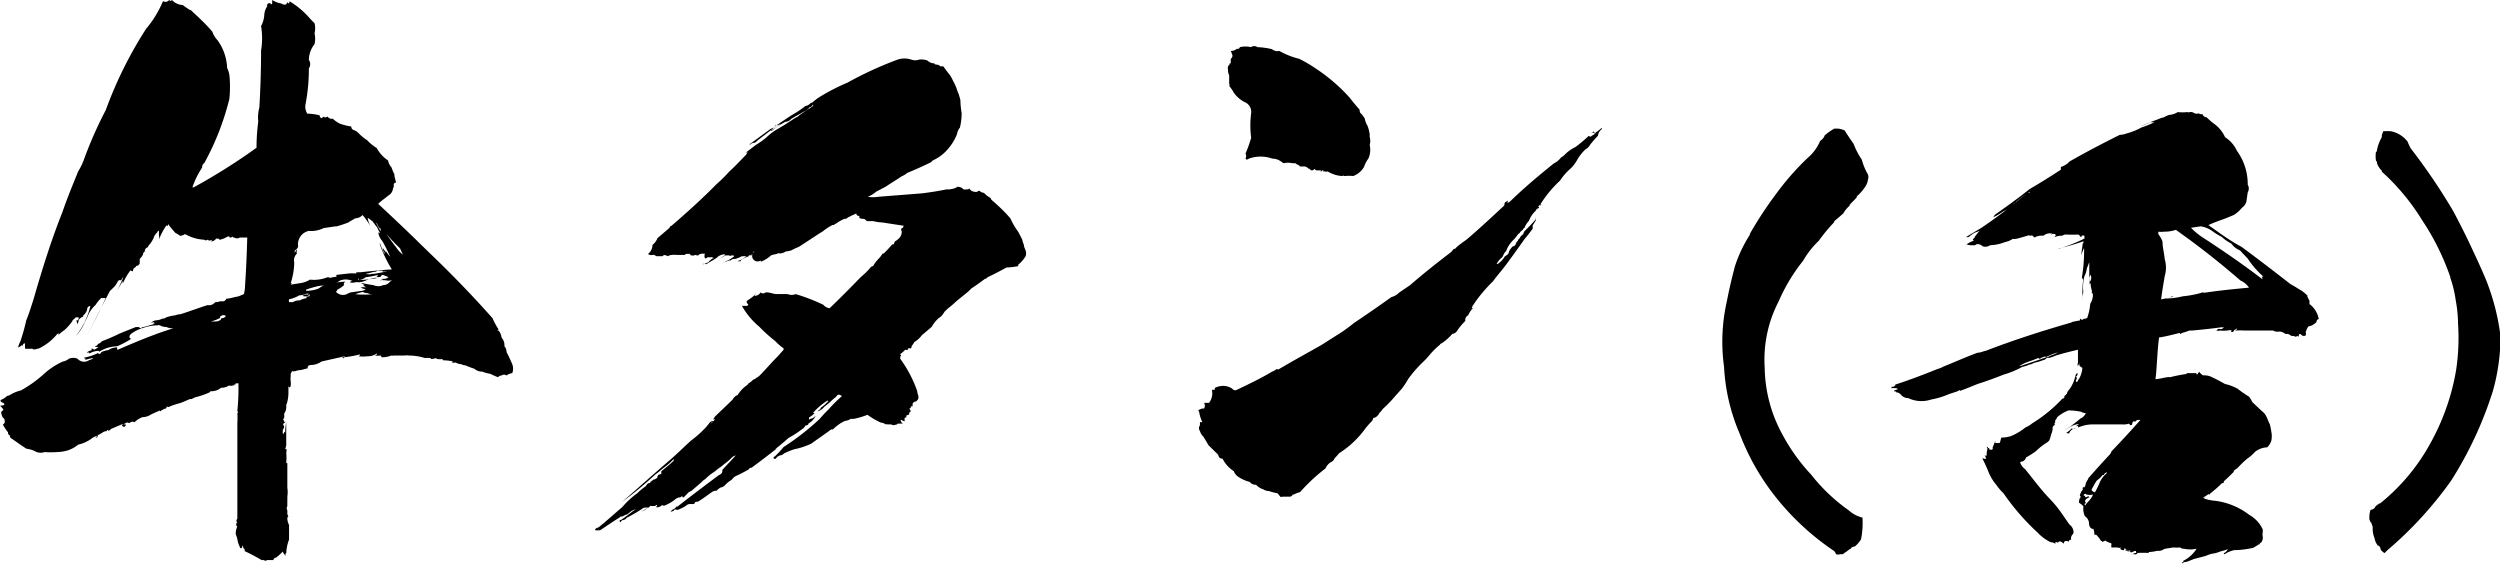
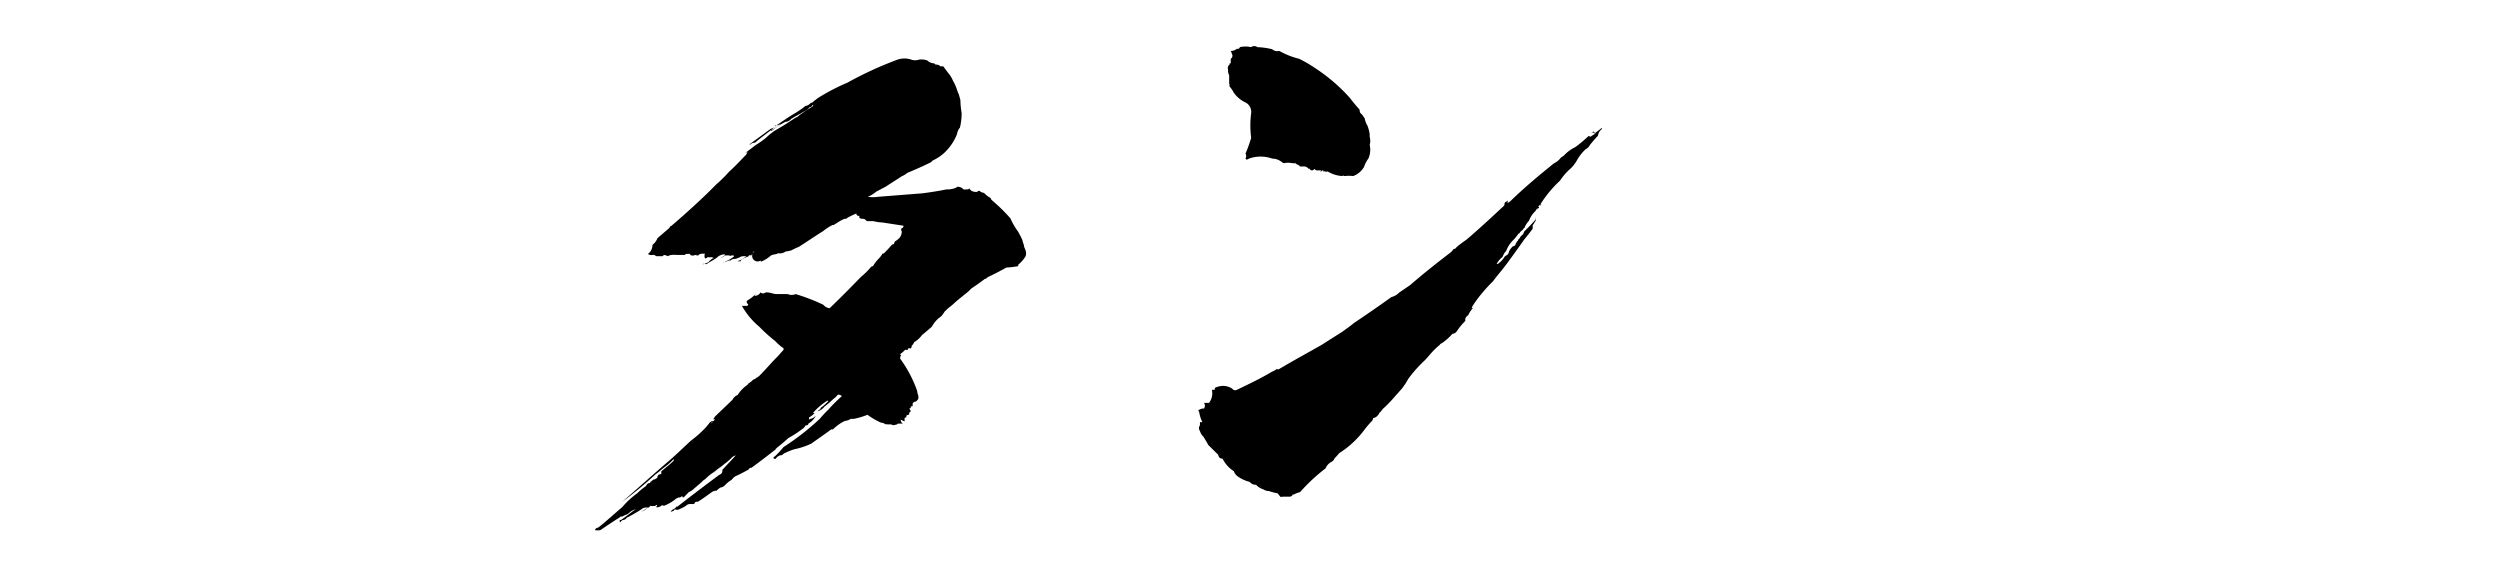
<svg xmlns="http://www.w3.org/2000/svg" viewBox="0 0 159.05 35.85">
  <g id="レイヤー_2" data-name="レイヤー 2">
    <g id="レイヤー_1-2" data-name="レイヤー 1">
-       <path d="M11.63.32A2.94,2.94,0,0,0,12,.58a.34.34,0,0,0,.15.07c.21.21.43.39.64.61a8.47,8.47,0,0,1,.72.76,1.48,1.48,0,0,0,.33.54,3.22,3.22,0,0,1,.61,1.76,1.8,1.8,0,0,1,.14.43,7.21,7.21,0,0,1,0,1.55A16.85,16.85,0,0,1,13,10.37a.32.32,0,0,0-.14.29,5.47,5.47,0,0,0-.62,1.26h.08a38.23,38.23,0,0,0,4-2.52,12.59,12.59,0,0,1,.11-1.66,2.5,2.5,0,0,1,.07-.9c.07-1.19.11-2.41.11-3.64a4.64,4.64,0,0,0,0-1.54A1.75,1.75,0,0,0,16.81,1,1.12,1.12,0,0,1,17,.4a.16.16,0,0,1,0-.11h0a.15.15,0,0,1,.21-.07c0,.07.08.07.11,0A2.33,2.33,0,0,0,17.31,0a1.63,1.63,0,0,0,.58.22.4.4,0,0,0,.29.07s.07-.07.11-.15l.07.08c.07,0,.07-.08,0-.18a.1.1,0,0,0,.11.07,5.38,5.38,0,0,1,1.26,1.08l.28.29a1.27,1.27,0,0,1,0,.64,1.49,1.49,0,0,1,0,.69,1.65,1.65,0,0,0-.36,1,.48.48,0,0,1,0,.54,11.9,11.9,0,0,1-.21,2.27.83.83,0,0,0,.11.61,3.33,3.33,0,0,1,.79.11.19.19,0,0,0,.11.18s.07,0,.1-.11a.22.22,0,0,0,.29,0,.3.3,0,0,0,.33.14,1.83,1.83,0,0,0,.46.32,4,4,0,0,0,.72.18.21.21,0,0,0,.15.22.87.87,0,0,1,.36.25,2.83,2.83,0,0,0,.5.4,2.77,2.77,0,0,0,.61.5,2.2,2.2,0,0,0,.72.79.87.87,0,0,0,.22.44,2.2,2.2,0,0,0,.18.43c0,.18.07.36.11.54a.13.13,0,0,0-.15.14A.37.37,0,0,1,25,12a.58.58,0,0,1-.29.44c-.21.17-.47.35-.65.53,1.08,1,2.13,2,3.14,3,1.44,1.37,2.8,2.77,4.14,4.28a4.13,4.13,0,0,0,.39.72c-.07,0-.11.07,0,.07a.83.83,0,0,1,.18.44.7.7,0,0,1,.18.54.62.62,0,0,1,.14.39c.14.25.25.51.36.76a.8.8,0,0,1,0,.57.68.68,0,0,0-.36.15.26.26,0,0,0-.32,0,.27.27,0,0,0-.22.11,3.93,3.93,0,0,1-.5-.22,2,2,0,0,1-.51-.14.71.71,0,0,1-.5-.18,5.45,5.45,0,0,1-.58-.22.46.46,0,0,1-.25-.07.7.7,0,0,1-.36-.11.55.55,0,0,1-.25,0s0,0,.07-.07a3.59,3.59,0,0,0-.65-.07s0,0,0-.08a.93.93,0,0,1-.33,0v0h-.07a.11.11,0,0,0,0-.07.88.88,0,0,1-.32.07l-.07-.07v0H27a3.26,3.26,0,0,0-1-.15.64.64,0,0,0-.25,0l-.33,0,0,0h-.36a.47.47,0,0,1-.18,0s0,0,0,0-.21.11-.61.11c0,0,0-.08-.07-.11a1.46,1.46,0,0,1-.36,0h-.07a.26.26,0,0,0,.21-.07.11.11,0,0,1,0-.07.92.92,0,0,1-.65.18.14.14,0,0,0,.11,0v0a2.65,2.65,0,0,1-.69,0c.08,0,.11,0,.15-.07s-.15,0-.18,0a7.2,7.2,0,0,1-.83.14c0,.08-.07.08-.11,0a.23.23,0,0,0,.18-.07L20.45,23a1.15,1.15,0,0,1-.65.22c-.18,0-.25.11-.22.21l-.43.11a1.28,1.28,0,0,0-.36.07.41.41,0,0,1-.22,0c0,.07-.07.11-.07.18h0a.13.13,0,0,0,0,.11h0a1.17,1.17,0,0,0,0,.39v.11c0,.07,0,.07,0,.11a.19.19,0,0,1-.07.14s0,0-.08-.07V25a2.43,2.43,0,0,1-.14.79c0,.07,0,.07,0,0a.14.14,0,0,0,0-.1v.14a.73.73,0,0,1-.14.5.64.64,0,0,1,0,.29c-.07,0-.07.07,0,.15h0a.09.09,0,0,0,.07.1s0-.07,0-.1a.23.23,0,0,0,0,.14.09.09,0,0,0-.07,0c-.07.07-.07.15,0,.18l0,0a.29.29,0,0,1-.08.25v.25c.08,0,.08,0,.08-.11a.08.08,0,0,1,.07.07,4.36,4.36,0,0,1,.07-.68v-.07c0,.32,0,.65,0,.93v.08c0,.14,0,.25,0,.36a.72.72,0,0,1-.07.39h.07a.28.28,0,0,1,0,.22s0,0,0,0,0,0,0,0a3.66,3.66,0,0,1,0,.68s0,0,.07,0c0,.54,0,1,0,1.58a1.63,1.63,0,0,1,0,.54,1,1,0,0,1,0,.18V32c0,.1,0,.18,0,.21a.22.22,0,0,0,0,.25s0,.11,0,.15a.4.4,0,0,0,.07.25v0s-.07,0-.07.14a1,1,0,0,0,.11.4c0,.32,0,.61,0,.93a2.7,2.7,0,0,0-.18.87c-.07,0-.07.1,0,.18a.61.61,0,0,1-.22-.29,3.79,3.79,0,0,1-.43.39c-.11,0-.14.08-.18.15H17a.17.17,0,0,1-.22,0c-.07,0-.11,0-.14,0-.36-.21-.69-.39-1.08-.57a.13.13,0,0,0-.08-.18s0,0,0,0a.23.23,0,0,0-.07-.18c0,.14,0,.18-.11.18a1.76,1.76,0,0,1-.18-.47A1.46,1.46,0,0,0,15,34s0-.08,0-.11l0,0a.9.9,0,0,1,.1-.39c-.07,0-.07-.11-.07-.22a.09.09,0,0,0,.07,0,.21.21,0,0,1,0-.28c0-.47,0-1,0-1.48,0-1.3,0-2.63,0-4,0-.18,0-.4,0-.58a5.47,5.47,0,0,0,0-.68c.07,0,.07,0,0-.11a14.47,14.47,0,0,0,.07-1.76,1.72,1.72,0,0,0-.18,0l0,.07h0v0h-.1c0,.07,0,.07.1,0a.65.65,0,0,1-.43.07.87.87,0,0,1-.5.14.94.94,0,0,1-.58.22c-.07,0-.11,0-.14.07v0a5,5,0,0,1-.94.32l-.21.11s-.08,0-.11,0v0c-.18.07-.4.18-.61.25a6.28,6.28,0,0,0-.65.21.16.16,0,0,1-.22,0c0,.07,0,.15-.11.15V26a1.73,1.73,0,0,0-.32.18s0,0,0-.07c-.21.11-.43.18-.61.29a1,1,0,0,1-.5.14,1.49,1.49,0,0,0-.51.33.21.21,0,0,0-.25,0,.17.17,0,0,1-.21,0c-.15.07-.25.14-.33.18A.09.09,0,0,0,8,27c-.08,0-.11,0-.15,0s0,.07,0,0h0L7.74,27l-.68.29c-.08.1-.15.14-.22.07s0,.07-.07.07a.44.44,0,0,0-.22.07s0,0,0,.07,0,0,0-.07a2.11,2.11,0,0,1-.32.18.17.17,0,0,1-.15.18s.07-.11.15-.14a.86.86,0,0,0-.44.21,2.39,2.39,0,0,1-.82.36,2,2,0,0,1-.65.36,2.53,2.53,0,0,1-.69.11,5,5,0,0,1-.79,0,.76.76,0,0,1-.65-.07,1.59,1.59,0,0,0-.5-.14c-.36-.22-.68-.47-1-.68a.27.27,0,0,1-.07-.19c-.08,0-.11-.07-.11-.18A2.32,2.32,0,0,1,.18,27s.07,0,.11-.11,0-.1,0-.14h0c0-.07,0-.11-.11-.18a1,1,0,0,1-.11-.36v0a.71.71,0,0,0,.15-.15A1.64,1.64,0,0,0,0,25.81a.51.51,0,0,0,.29-.07s0,0-.07-.11l0,0c-.07,0-.14-.07-.18-.1a.15.15,0,0,1,0-.08,1.5,1.5,0,0,0,.32-.18.31.31,0,0,1,.22-.11,2.33,2.33,0,0,1,.75-.32,7.91,7.91,0,0,0,1.41-1,0,0,0,0,1,0,0,0,0,0,0,0,0,0A4.63,4.63,0,0,1,4,23v0a.86.86,0,0,0,.39-.18.71.71,0,0,1,.54,0,.56.56,0,0,0,.76.08.51.51,0,0,0,.25-.11c-.22,0-.36.07-.54.11l.07-.08c-.07,0-.11,0-.11-.07a3.18,3.18,0,0,0,.87-.29c.07.08.14.08.18,0s.07-.07.14-.1a1,1,0,0,1,.33-.08v0a1,1,0,0,1,.57-.18s0,.07,0,.14h.07c1.15-.5,2.34-1,3.53-1.36h0a.85.85,0,0,1-.47-.08.74.74,0,0,1-.4-.1A.3.3,0,0,0,10,20.7a2.71,2.71,0,0,0-.94.18,2.21,2.21,0,0,0-.72.36c-.14.14-.14.25,0,.32l0,0,0,0a5.46,5.46,0,0,1-.89.47,2.26,2.26,0,0,0-1.16.36.11.11,0,0,0,0-.07,1.15,1.15,0,0,0-.61.18s0,0,0-.07H5.51a.86.86,0,0,1,.32-.15h0s0-.07,0-.11h0s.07,0,.15.08a1,1,0,0,0,.29-.18H6.05A.1.1,0,0,1,6.12,22s.07,0,.11-.11l0,0H6.19a.45.45,0,0,0,.29-.18,11.5,11.5,0,0,0,1.15-.5l1-.4s.11,0,.21,0a.27.27,0,0,0,.18.08v-.08a.31.31,0,0,0,.11,0l.76-.22H9.75s0,0,.08-.07a.23.23,0,0,0-.26.07.5.5,0,0,1,.36-.21,1,1,0,0,0,.4-.11v0c.07,0,.14,0,.22-.07a2.73,2.73,0,0,1,.61-.14.92.92,0,0,1,.32-.07c.58-.18,1.15-.4,1.73-.58a.47.47,0,0,0,.47-.18,1.28,1.28,0,0,0,.36-.07.45.45,0,0,0,.21,0A.26.26,0,0,0,14.4,19s0,0,0,0l0,0c.25,0,.5-.11.76-.14l.36-.15a2.45,2.45,0,0,0,.07-.54c.07-1,.11-2,.14-3.06h-.47a.33.33,0,0,1-.36,0,.11.11,0,0,1-.07,0s0,0,0-.07a.29.29,0,0,1-.22.07c0-.07-.07-.07-.11-.07a1.76,1.76,0,0,1-.54.22c0-.08-.07-.08-.21-.08s0,0,0,0a.4.4,0,0,1-.32.18l.07-.11c-.15.07-.22.07-.29,0s.07,0,.07-.07v0c-.11.11-.18.15-.29.07a2.71,2.71,0,0,1-1.22-.36.54.54,0,0,1-.32.11,1.53,1.53,0,0,0-.29-.18,6.79,6.79,0,0,1-.47-.57c0,.1,0,.14-.11.1a4.1,4.1,0,0,0-.47.9.61.61,0,0,0,0-.28c0-.08,0-.18,0-.26s-.08,0-.11.08a.8.8,0,0,0-.22.32H9.79a2,2,0,0,1-.36.54.1.1,0,0,0,0,.07.27.27,0,0,0-.22.25.11.11,0,0,0,.07,0,.23.23,0,0,0-.18.22,1,1,0,0,1-.21.28c0,.11,0,.18,0,.26s-.11.18-.18.18-.07.1-.11.1v0a.26.26,0,0,0-.14.25s-.11,0-.15-.07a3.8,3.8,0,0,0-.5.86c0-.07,0-.14,0-.18-.14.25-.28.47-.39.69.14-.29.29-.58.43-.94a.59.59,0,0,0-.14.22.16.16,0,0,0-.22.07,1.25,1.25,0,0,1-.32.43A1.37,1.37,0,0,1,7,18.5s0,0,0,0c-.36.68-.69,1.33-1,1.94-.15.29-.29.54-.43.79a21.91,21.91,0,0,0,1.15-2.27H6.44a2.32,2.32,0,0,0-.36.44h0a2,2,0,0,0-.47.64,2.61,2.61,0,0,1-.21.44,2.79,2.79,0,0,1-.58.9,4.87,4.87,0,0,0,.93-1.91c-.14,0-.21.11-.21.25a.89.89,0,0,1-.25.36c0,.07,0,.11,0,.14v-.07l-.07.07s0,0,.07-.07a.5.5,0,0,0-.29.22.32.32,0,0,1-.1.25c0-.07,0-.11,0-.14l-.07-.08A.16.16,0,0,0,5,20.19c-.07,0-.11,0-.18,0l-.11.11s-.11.07-.11.14A3.53,3.53,0,0,1,4.1,21a2.21,2.21,0,0,0-.46.4s.07-.07.1-.15-.1,0-.1,0a3.38,3.38,0,0,1-1.19.93.46.46,0,0,0-.25.08s0-.08,0-.08-.07.11-.14,0a2.16,2.16,0,0,1-.47,0c0-.08,0-.18,0-.29s-.14,0-.14.07-.07,0-.07,0a.72.72,0,0,1-.22.15c0-.11.07-.25.15-.43a12.74,12.74,0,0,0,.36-1.3c.18-.43.32-.9.46-1.33.54-1.87,1.12-3.75,1.84-5.55.29-.86.65-1.72,1-2.59a4.41,4.41,0,0,0,.33-.65A26.06,26.06,0,0,1,6.73,7,25.94,25.94,0,0,1,9.29,1.84,6.75,6.75,0,0,0,10.37.07v0A.29.29,0,0,0,10.76,0c.07.07.11.07.18,0A1,1,0,0,0,11.63.32ZM14,20.16s0,0,0,0v.07a2.5,2.5,0,0,1-.58.22v0l.22,0s0,0,0,0l.11,0a.59.59,0,0,0,.29-.1.15.15,0,0,1,.07-.11,0,0,0,0,0,0,0,.28.28,0,0,0,.26-.14A.27.27,0,0,0,14,20.16Zm5.62-1.48h-.11a1.27,1.27,0,0,1-.47.11,2.08,2.08,0,0,1-.65.25.38.38,0,0,0,0,.18h.25a.78.78,0,0,1,.43-.11,1.36,1.36,0,0,1,.43-.14s0-.07,0-.11h.11a.13.13,0,0,0,.11-.14c-.08.07-.11.11-.18.11a.46.46,0,0,1-.29,0,.38.38,0,0,1,.36-.08Zm3.45-5a.69.69,0,0,1-.47.21c-.18.11-.32.18-.43.26a7.32,7.32,0,0,1-.75.25.09.09,0,0,1-.07,0l-.76.11a1.74,1.74,0,0,1-.94.18.87.87,0,0,0-.68,1,.48.48,0,0,1-.22.25c0,.08,0,.11,0,.15a1,1,0,0,1,.15-.22c0,.11-.07.18,0,.25a.6.6,0,0,0-.18.58A4.45,4.45,0,0,1,18.5,18c.07,0,.07,0,0,.11l.68-.11a1.51,1.51,0,0,0,.54-.21,2.29,2.29,0,0,0,1-.11.3.3,0,0,1,.29,0,1.51,1.51,0,0,1,.4-.07.17.17,0,0,1,0-.11h-.1l.86-.1v0a2.58,2.58,0,0,1,.5,0v-.08H23s0,.08-.07,0c.68-.07,1.33-.14,2-.18a7.94,7.94,0,0,1-.76-1.58v-.11a5.42,5.42,0,0,0,.29.72v-.11a.42.42,0,0,1-.11-.29,1.82,1.82,0,0,0,.22.29V16a1.79,1.79,0,0,0,.25.33,9.21,9.21,0,0,0-.5-1,1,1,0,0,1-.26-.61.1.1,0,0,0,.11.11l-.21-.43v.1s0,0,0-.07a3.61,3.61,0,0,1-.29-.43.87.87,0,0,1,.08.25.12.12,0,0,1,0-.11,1.65,1.65,0,0,0-.36-.28,1.63,1.63,0,0,0,.21.57A7.23,7.23,0,0,0,23.07,13.68Zm-2.7,4.5a5.33,5.33,0,0,0-.9.25c0,.07,0,.07,0,.07a2.13,2.13,0,0,0,.79-.14c.11-.07.22-.15.4-.25A.57.57,0,0,1,20.37,18.18Zm4-.69a.13.13,0,0,0-.14.11.36.36,0,0,1-.29,0s.07,0,.11-.11a6.76,6.76,0,0,1-.79.15.76.76,0,0,1-.43.18s0,0,0-.11,0,.07-.07.11v0c.43,0,.9-.07,1.36-.15h0a.64.64,0,0,1-.25,0,3.37,3.37,0,0,0-.61.18,1.19,1.19,0,0,1-.47.11h0s0,0,0,0a.39.39,0,0,0-.18,0,.73.73,0,0,1-.36,0,.7.7,0,0,1,.18-.11s0,0,0,0h-.07a1,1,0,0,0-.73,0,.61.61,0,0,1-.32.14,4.78,4.78,0,0,1,.65-.07c-.07.07-.11.15-.07.22a2,2,0,0,1-.43.29c0,.07-.08.1-.08.14a.6.6,0,0,0,.69.14.59.59,0,0,1,.36-.1.19.19,0,0,1-.18,0l.79-.11a.35.35,0,0,0,.22-.11.62.62,0,0,1-.33-.11.15.15,0,0,0,.11,0h-.07a1.89,1.89,0,0,1,.39,0,.38.38,0,0,1-.25-.14h.11a.83.83,0,0,1-.25-.15,6.76,6.76,0,0,0,.79.15.72.72,0,0,0,.61,0s0,0,0,0a.54.54,0,0,0,.33-.11h0a1.84,1.84,0,0,1,.25-.21.73.73,0,0,1-.46,0,.13.13,0,0,1-.18-.07s0,0,0,.07a.35.35,0,0,1-.18,0v0s0,0,.07,0,.07,0,.11-.08l.43,0v0h-.29a.37.37,0,0,0,.26-.11Zm-1.26,1.08a2.26,2.26,0,0,0-.5.15,7,7,0,0,0,1.12,0c-.11,0-.22,0-.33-.07A.66.66,0,0,1,23.07,18.57Zm.69-1.29a2.69,2.69,0,0,1-.54.14.79.79,0,0,0,.43,0c.29,0,.61-.11.93-.14a.51.51,0,0,0-.21,0s-.07,0-.07,0v0l0,0s0,0,0-.07a.44.44,0,0,1-.28,0C23.86,17.31,23.79,17.31,23.76,17.28Zm.18-3.21v.15s-.08-.07-.08-.11a3.54,3.54,0,0,0,.33.61.3.3,0,0,1,0-.18v0s-.07,0-.07,0A1.18,1.18,0,0,1,23.94,14.07Zm.39.47a12.23,12.23,0,0,0,.83,1.19,1.89,1.89,0,0,0,.43.47l-.18-.4C25,15.37,24.66,15,24.33,14.54Z" />
      <path d="M59,3.85a.65.65,0,0,0,.4.18L59.43,4c0,.07.07.11.15.11a.35.35,0,0,1,.25.11,1.64,1.64,0,0,0,.18,0l.32.43a1.62,1.62,0,0,1,.29.47,3.26,3.26,0,0,1,.25.54A2,2,0,0,0,61,6l.1.36a5.31,5.31,0,0,0,.08.83,4,4,0,0,1-.11.93.77.77,0,0,0-.18.4,3.29,3.29,0,0,1-.69,1.08,2.75,2.75,0,0,1-.86.61l-.11.11c-.5.25-1,.47-1.51.68a1.34,1.34,0,0,1-.36.22c-.32.22-.68.43-1,.65l-.61.32a2,2,0,0,1-.54.33,2,2,0,0,0,.65,0l2.81-.22c.54-.07,1-.14,1.54-.25a1.45,1.45,0,0,0,.69-.14H60.8a.46.46,0,0,1,.5.14.33.33,0,0,0,.15,0s0,0,.11,0a.11.11,0,0,0,.1-.07.43.43,0,0,0,.33.22.51.51,0,0,0,.21,0s0,0,0,0,0,0,0,0a.13.13,0,0,1,0-.07.07.07,0,0,0,.11,0,.44.44,0,0,0,.29.14,1.55,1.55,0,0,0,.43.33c0,.11.14.18.25.29a10.26,10.26,0,0,1,1,1,4.74,4.74,0,0,0,.5.86c.08.15.18.33.26.51a1.76,1.76,0,0,0,.1.32c0,.14.08.25.11.36a.55.55,0,0,1,0,.36,2.08,2.08,0,0,1-.47.54c0,.07,0,.11-.1.11a5,5,0,0,1-.65.07c-.4.22-.79.43-1.19.61-.07.07-.11.11-.18.11-.29.22-.58.43-.86.61l-.18.18v0c-.29.25-.58.46-.87.72a4.56,4.56,0,0,1-.43.36l-.22.21a1.82,1.82,0,0,1-.21.29c-.07.07-.15.11-.18.14a2,2,0,0,0-.43.54c-.22.18-.4.36-.61.51a1.72,1.72,0,0,1-.51.47A.62.62,0,0,1,58,22c0,.07,0,.11-.07.18a.11.11,0,0,0-.15,0s-.07,0,0,.07a.33.33,0,0,1-.19,0,2.07,2.07,0,0,1-.32.28.46.46,0,0,0,.07.11c-.07,0-.07.11-.07.18a7.92,7.92,0,0,1,1.08,2.05,1,1,0,0,0,.07.29.58.58,0,0,1,0,.22c-.07.11-.15.18-.22.18s-.14.11-.14.14v.14a.13.13,0,0,1-.11,0c0,.07,0,.15-.11.15a.56.56,0,0,1,.11.18.18.18,0,0,0-.11.14s0,.07,0,.07a.33.33,0,0,0-.18.07v.11c-.07,0-.11,0-.11.07s0,.11,0,.18v0l-.25-.11a.29.29,0,0,0,.14.25h-.32a.18.18,0,0,1-.15.07A.26.26,0,0,1,56.7,27c-.07,0-.15,0-.25,0a.14.14,0,0,0-.11,0,.5.5,0,0,0-.29-.11,4.74,4.74,0,0,1-.86-.5,5.34,5.34,0,0,1-.83.25.56.56,0,0,1-.22,0,.88.88,0,0,1-.39.14,2.76,2.76,0,0,0-.76.54s-.07,0-.11,0c-.43.32-.86.61-1.26.9a4.57,4.57,0,0,1-1.08.36,4.2,4.2,0,0,0-.68.28.29.29,0,0,1-.22.11.5.5,0,0,0-.29.22h0l0,0h-.07c-.07,0-.11-.11,0-.14a5.49,5.49,0,0,0,.57-.61,16.09,16.09,0,0,0,2.31-1.8,6.65,6.65,0,0,1,.54-.58,10,10,0,0,1,.86-.86c-.11-.08-.18-.11-.25-.08s-.07.08-.15.15a4,4,0,0,0-.36.32l-.36.29a.81.81,0,0,1-.43.29.66.66,0,0,1,.18-.14s0-.08.11-.15.25-.21.4-.36c0,0-.08-.07-.11,0a4.16,4.16,0,0,0-.87.75s0,0,0,0,0,0,.11,0a1.43,1.43,0,0,1-.36.29v.07h0a.15.15,0,0,0,0,.07.27.27,0,0,1,.18-.07.92.92,0,0,0,.25-.18,1.19,1.19,0,0,1-.47.5c0,.08-.07.11-.14.11s-.11.15-.18.18a6.36,6.36,0,0,1-.94.62c-.32.28-.65.57-1,.82,0,0,0,0,0,0s.08-.07.15-.11.07,0,.14-.07c-.54.43-1.11.86-1.65,1.26a.17.17,0,0,0-.18.11c-.26.14-.51.28-.76.39s-.25.22-.36.29a1.62,1.62,0,0,0-.36.29.5.5,0,0,1-.32.18,2,2,0,0,0-.26.21v0a.11.11,0,0,0-.1,0l0,0a.08.08,0,0,0-.07.07s0-.07,0-.07c-.32.22-.64.47-1,.69-.11,0-.18,0-.21.1s-.29,0-.44.08-.07.07-.1.07a1.79,1.79,0,0,1-.33.18c-.14.07-.21.11-.32.07s-.11.07-.14.07a.53.53,0,0,1-.26.07s0,0,.07,0h0a.31.31,0,0,1,.15-.15.42.42,0,0,0,.21-.18s0,0,.07,0v0c.87-.68,1.73-1.33,2.63-2,.18-.08.25-.18.22-.33h0c.29-.32.58-.61.86-.93a1,1,0,0,0-.21.1,3.92,3.92,0,0,1-.36.33c-.33.25-.61.5-.94.75h0a3.37,3.37,0,0,0,.54-.46s0,0,0,0a7.07,7.07,0,0,1-.65.5,3.52,3.52,0,0,0-.32.29l-.11.07c-.18.18-.4.36-.61.54a1,1,0,0,1-.33.22l0,0-.32.33c-.08,0-.08,0-.08,0v-.07c-.07,0-.11.07-.14.07a.13.13,0,0,1-.11,0,.31.31,0,0,1-.14.07,2.71,2.71,0,0,1-.79.47.15.15,0,0,0-.18,0,.35.35,0,0,1-.36.07s.07,0,.1-.07-.07-.07-.1,0a.93.93,0,0,1-.33,0,.32.32,0,0,1-.18.14.9.9,0,0,1-.39.22,3.94,3.94,0,0,0,.43-.25s-.07,0-.11,0-.18,0-.25.07a9.12,9.12,0,0,1-1,.58s0,.07,0,.07l0-.07a0,0,0,0,1,0,0,.33.33,0,0,1-.25.15c-.07,0-.11.11-.18.14v-.07s0,0-.07,0a.08.08,0,0,0,.07-.08c.07,0,.07,0,.07,0,.33-.22.62-.47.94-.69a1.35,1.35,0,0,0-.36.18s0,0,0,0-.18.18-.28.18l-.22.11a.15.15,0,0,1-.07,0s-.07,0-.11.07c-.43.26-.83.54-1.22.8a1.23,1.23,0,0,1-.33,0c0-.11.11-.14.22-.18.54-.43,1-.86,1.51-1.29a5.27,5.27,0,0,1,.94-.87,4.32,4.32,0,0,1,.57-.47.38.38,0,0,1,.15-.18v0c.07,0,.1,0,.14-.07s0,0-.07,0l.07,0s0,.08,0,0l0,0h0a1.7,1.7,0,0,1,.21-.18s0,.08-.07.08.18-.08.29-.18a.21.21,0,0,1,.18-.22h.07a1.72,1.72,0,0,0,0-.18c.25-.22.54-.43.79-.68v-.11a3.42,3.42,0,0,1-.61.54c-.18.14-.37.32-.54.43a24.51,24.51,0,0,1-2.13,1.76,0,0,0,0,1,0,0c1-.87,2-1.77,3-2.63.47-.4.9-.83,1.37-1.26a7,7,0,0,0,1-.9s.08-.11.15-.18a.32.32,0,0,1,.32-.18.56.56,0,0,0-.25.22s0,0,0,0a.08.08,0,0,1,.07-.07,1.47,1.47,0,0,0,.25-.25h-.11s0-.07.11-.11h-.07c.39-.39.79-.75,1.19-1.15a.6.6,0,0,1,.32-.29,2.1,2.1,0,0,1,.68-.68s0,0-.07,0,0,0,0,0a2.26,2.26,0,0,0,.29-.21h0s.07-.08.14-.11,0,0,0,0v0a.11.11,0,0,0,.11-.07,0,0,0,0,1,0,0,1.13,1.13,0,0,0,.22-.14,0,0,0,0,1,0,0c.4-.4.76-.83,1.15-1.22.15-.15.25-.29.4-.44h0s0,0,0-.07-.08-.07-.15-.14a3.46,3.46,0,0,1-.39-.36,9.34,9.34,0,0,1-1-.9,4.8,4.8,0,0,1-1.11-1.33l0,0h.29a.1.1,0,0,0,.11-.11.16.16,0,0,1-.08-.21h0l.32-.22s0,0,.08-.07a1.49,1.49,0,0,1,.21-.15c-.07,0-.11.08-.11.11s.18,0,.29-.11a.26.26,0,0,0,.07-.1.24.24,0,0,0,.33,0,.11.11,0,0,0,.07,0c.18,0,.36.08.58.11a1.3,1.3,0,0,1,.18,0c.18,0,.39,0,.57,0a.65.65,0,0,0,.51,0,12,12,0,0,1,1.76.68.62.62,0,0,0,.4.22c.68-.65,1.36-1.34,2-2,0,0,0,0,0,0a4.47,4.47,0,0,0,.62-.61s.07-.07.14-.07a2.48,2.48,0,0,1,.47-.58v0l-.11.11a1.79,1.79,0,0,0,.25-.33s.07,0,.07,0a7.68,7.68,0,0,0,.54-.58h0c.07,0,.11,0,.14-.11s.11-.11.18-.18a.63.63,0,0,0,.29-.54.17.17,0,0,1,0-.21c.08,0,.11-.08.11-.15l-1.37-.21a2.27,2.27,0,0,1-.54-.08c-.18,0-.32,0-.43,0a.3.3,0,0,0-.25-.15.29.29,0,0,1-.22-.07c0-.07,0-.11,0-.11s-.15,0-.15-.07-.07,0-.07,0,0-.07.07-.11c-.14.07-.32.14-.46.22a.59.59,0,0,0-.22.14s-.07,0-.11,0a2.4,2.4,0,0,0-.5.28,1.18,1.18,0,0,0-.18.11h-.07a3,3,0,0,0-.62.4s0,0,0,0c-.54.33-1.05.69-1.55,1a4.12,4.12,0,0,0-.47.22,1.88,1.88,0,0,1-.36.07.59.59,0,0,1-.47.11.58.58,0,0,1-.21.07,1.09,1.09,0,0,0-.25.07,2,2,0,0,1-.65.4h0l0-.08A.19.19,0,0,1,48,16c-.07,0-.11.07-.11.11a.47.47,0,0,1,.15,0,.21.21,0,0,0-.15.07l0,0a.1.1,0,0,1-.07,0s0,0,0,.07v0a.39.39,0,0,0-.18,0s0,.08-.08.08,0,0,0,0a2.42,2.42,0,0,0-.43.22v.07h-.22a1.83,1.83,0,0,0,.58-.32h-.18a.41.41,0,0,0-.29.1s0,0-.07,0a.3.3,0,0,1-.22.07h-.07a.13.13,0,0,1,.07,0,.38.38,0,0,0-.25.1s0,0,0,0-.08,0-.08,0h0a2.66,2.66,0,0,0-.43.18.37.37,0,0,0,.18-.11,2.19,2.19,0,0,0,.54-.32c0-.07,0-.07-.11-.07s-.11.07-.18,0l-.25,0a1.35,1.35,0,0,1-.33.18,2.12,2.12,0,0,0,.29-.18.15.15,0,0,0,0-.07.71.71,0,0,0-.51.22,5.09,5.09,0,0,1-.54.32c-.07.07-.14.11-.21.07s-.11.07-.15,0a.7.7,0,0,0,.36-.11,1.87,1.87,0,0,1,.29-.25h.07a.3.3,0,0,0-.18-.07.35.35,0,0,1-.18,0c-.07,0-.11.07-.14.07s-.07,0-.07,0a.36.36,0,0,1,0-.29c-.08,0-.11,0-.15,0s-.18,0-.25.08-.14,0-.22,0a.35.35,0,0,1-.32,0v-.07H43.7a.23.23,0,0,0-.14.07h-.5a1.23,1.23,0,0,0-.33,0,.61.61,0,0,0-.25.08c-.15-.08-.25-.11-.32,0h-.4c-.11-.07-.18-.11-.29-.07a.47.47,0,0,1-.25-.07.72.72,0,0,0,.29-.58,1,1,0,0,0,.32-.43l.76-.65a.36.36,0,0,1,.14-.18s-.07.07-.11.07h.07c1-.86,2-1.76,2.88-2.66a8.51,8.51,0,0,0,.8-.79c.32-.29.64-.62,1-1a.58.58,0,0,0,.18-.26.56.56,0,0,0-.21.11v0l.75-.57v0a5.51,5.51,0,0,0,.65-.46,4.26,4.26,0,0,1,.54-.44L49.82,8c.25-.15.51-.33.79-.51a.59.59,0,0,0,.22-.14c.29-.22.61-.4.9-.61,0,0,0,0,0-.07s-.1.18-.21.14a.88.88,0,0,1-.29.25,2.28,2.28,0,0,0-.32.18c-.22.11-.4.22-.58.33a.49.49,0,0,1-.36.18,5.19,5.19,0,0,0-.83.54s-.07.07-.11,0c-.36.29-.72.54-1,.79a.37.37,0,0,0-.29.11s0,0-.07,0l1.37-1a1,1,0,0,0,.25-.11,1.94,1.94,0,0,0-.25.22,3.83,3.83,0,0,0,.65-.43.82.82,0,0,1-.29.11c-.07,0-.11,0-.11.07.43-.29.83-.58,1.26-.83a5.91,5.91,0,0,0,.68-.47.1.1,0,0,0,0-.07s0,0,0,.07a.63.63,0,0,0,.36-.21s0,0,0,0,.14,0,.18-.11A1.51,1.51,0,0,0,52,6.26a13.11,13.11,0,0,1,1.91-1,23.34,23.34,0,0,1,3.2-1.47,1.38,1.38,0,0,1,.86,0,.75.75,0,0,0,.51,0A1.11,1.11,0,0,1,59,3.85Z" />
      <path d="M101.12,8.46c.11,0,.18,0,.29-.11V8.5a4,4,0,0,0,.5-.37s0,.08,0,.08a.65.65,0,0,0-.25.43h0c-.18.18-.36.4-.5.57a.67.67,0,0,1-.29.29,2.94,2.94,0,0,0-.54.69v0a2.26,2.26,0,0,1-.54.65,3.87,3.87,0,0,0-.54.65A7.5,7.5,0,0,0,98,13h.07a.2.2,0,0,0-.07.11V13a2.06,2.06,0,0,1-.15.15c.08,0,.08.07,0,.11s0,.07-.07,0a.5.5,0,0,1-.11.18,0,0,0,0,0,0,0,1.7,1.7,0,0,0-.4.61,1.54,1.54,0,0,0-.25.36s0,.07-.07.11v0s-.07.07-.07.11a.58.58,0,0,0-.22.22s-.07,0-.11.1l-.21.26a1.89,1.89,0,0,0-.47.64.49.49,0,0,1-.14.22c-.07.11-.11.22-.15.29a1.25,1.25,0,0,0-.36.43s0,0,.07,0a1.41,1.41,0,0,0,.44-.47l.1-.07A.3.3,0,0,0,96,16a1.2,1.2,0,0,1,.25-.33,0,0,0,0,1,0,0,.19.19,0,0,0,.18-.15.64.64,0,0,1,.14-.21s0-.07.11-.15a.52.52,0,0,1,.22-.25,1.34,1.34,0,0,1,.07-.18c.25-.25.5-.5.75-.79a.13.13,0,0,1,0-.11c0,.07,0,.11,0,.15s-.14.25-.21.36v.21c-.18.25-.36.47-.54.69-.4.57-.79,1.11-1.19,1.65-.25.33-.54.65-.79,1a10,10,0,0,0-.76.83,7.56,7.56,0,0,0-.57.79s0,.11-.08.11a.27.27,0,0,0,.19-.07,1.45,1.45,0,0,0-.36.5c-.15.11-.22.22-.18.36a4.32,4.32,0,0,0-.54.65.37.37,0,0,1-.29.18,3.6,3.6,0,0,1-.69.61s-.07,0-.1.08a4.94,4.94,0,0,0-.65.64,5.52,5.52,0,0,1-.51.54,8.21,8.21,0,0,0-.86,1,4.58,4.58,0,0,1-.43.65c-.11.11-.22.26-.33.36a8.15,8.15,0,0,1-.86.9,1.43,1.43,0,0,1-.22.26.53.53,0,0,1-.39.32.35.35,0,0,1-.11.22,5.47,5.47,0,0,0-.4.46,6,6,0,0,1-1.65,1.55,3.52,3.52,0,0,1-.29.32.41.41,0,0,1-.18.22.84.84,0,0,0-.4.43,11.17,11.17,0,0,0-1.62,1.51,1.51,1.51,0,0,0-.39.15h-.07a.25.25,0,0,1-.18.14h-.47a.22.22,0,0,1-.15,0,1.92,1.92,0,0,0-.18-.22,2.84,2.84,0,0,1-.54-.14.64.64,0,0,1-.36-.11,1,1,0,0,1-.46-.29.46.46,0,0,1-.4-.18,2.25,2.25,0,0,1-.72-.32.67.67,0,0,1-.29-.36,2,2,0,0,1-.72-.8c-.18,0-.25-.1-.28-.25l-.62-.61c-.1-.18-.21-.36-.32-.54a.8.8,0,0,1-.22-.36.29.29,0,0,1,0-.36,0,0,0,0,1,0,0s0-.07,0-.14,0,0,0-.07a.27.27,0,0,0,.15,0,2.28,2.28,0,0,1-.18-.54.46.46,0,0,0-.08-.21,1.27,1.27,0,0,1,.26-.11l0,0h.11a.33.33,0,0,0,0-.36s0,0,.07,0,.18,0,.25,0a1,1,0,0,0,.18-.83s.08,0,.15,0,0-.1.07-.14a1.29,1.29,0,0,1,.5-.11,1.07,1.07,0,0,1,.58.18.22.22,0,0,0,.29.07c.75-.36,1.51-.72,2.23-1.15a1.29,1.29,0,0,0,.32-.18s.07.07.15,0c.86-.51,1.76-1,2.66-1.51l1.37-.87c.25-.18.5-.36.72-.54h0c.8-.54,1.59-1.08,2.38-1.65a1.06,1.06,0,0,0,.5-.29l.69-.47c.83-.72,1.69-1.4,2.59-2.09a1.08,1.08,0,0,0,.18-.21s0,0,0,0,.11,0,.15-.07.39-.33.65-.51c.89-.75,1.72-1.54,2.59-2.34,0,0,0,0,0,0v0a.27.27,0,0,1-.22.15s.07,0,.07-.11.11-.11.18-.18,0,.11,0,.14a.78.78,0,0,0,.25-.18c.86-.83,1.76-1.58,2.7-2.34a1.28,1.28,0,0,0,.47-.39.69.69,0,0,0,.21-.15,2.34,2.34,0,0,1,.69-.5,8.87,8.87,0,0,0,.86-.72c.07.07.14.07.18,0a.8.8,0,0,0,.29-.22h0A2.67,2.67,0,0,1,101.12,8.46ZM80.93,3.13a.51.51,0,0,0,.46.11,5,5,0,0,0,1.26.5,8.29,8.29,0,0,1,1,.58,11.09,11.09,0,0,1,2.23,1.91c.22.29.4.5.62.75,0,.08,0,.18.1.26s.15.21.22.28A1.39,1.39,0,0,0,87,8a2.52,2.52,0,0,1,.14.54c0,.07,0,.14,0,.17a.92.92,0,0,1,0,.51,1.37,1.37,0,0,1-.08.86,2,2,0,0,0-.28.54,1.34,1.34,0,0,1-.69.58,2.46,2.46,0,0,0-.54,0c-.07,0-.11-.07-.14,0a2,2,0,0,1-.94-.29.37.37,0,0,1-.18,0l0,0s0,0,0,0a.19.19,0,0,0-.11,0s0,0,0-.07-.11.1-.18.07l.07-.07h-.18v0c-.15,0-.22,0-.22-.07s0,0-.07,0a.17.17,0,0,1-.14.07.19.19,0,0,1-.15-.11h-.07a.35.35,0,0,0-.25-.14h-.29a.22.22,0,0,0-.14-.11.48.48,0,0,1-.15-.1.94.94,0,0,1-.21,0,1.26,1.26,0,0,0-.51,0s-.07,0-.14-.07a1,1,0,0,0-.61-.22,2.21,2.21,0,0,0-1.48,0c-.11.08-.18.08-.22,0a.34.34,0,0,0,0-.32,9.2,9.2,0,0,0,.36-1,6,6,0,0,1,0-1.58.68.68,0,0,0-.32-.65,1.91,1.91,0,0,1-.79-.65,1.47,1.47,0,0,0-.18-.28s-.07-.11-.11-.15.11,0,0-.11V4.79a.66.66,0,0,1-.07-.36.29.29,0,0,1,.1-.33s0-.07,0-.07.07,0,.07,0V3.74a.23.23,0,0,0,.07-.32.71.71,0,0,0-.07-.18.55.55,0,0,0,.39-.14A.14.14,0,0,0,78.88,3a1.55,1.55,0,0,1,.71,0A.35.35,0,0,1,80,3,4.61,4.61,0,0,1,80.93,3.13Z" />
-       <path d="M116.94,35.28h-.06s-.06,0-.09-.06a.45.45,0,0,0-.11-.17,16.37,16.37,0,0,1-3.6-3.29,15,15,0,0,1-2.39-4.14,12.33,12.33,0,0,1-1-4.18v-.06a11.63,11.63,0,0,1,.17-4.2c.15-.78.32-1.5.52-2.25a8.61,8.61,0,0,1,.95-2,.1.1,0,0,1,0-.06A24.28,24.28,0,0,1,113,12.33a16.81,16.81,0,0,1,2-2.28,2.88,2.88,0,0,0,.8-1.09.53.53,0,0,0,.15-.12.64.64,0,0,0,.14-.23,4,4,0,0,1,.61-.43h.2a1.36,1.36,0,0,1,.46.12c.17.28.37.57.57.86a4.6,4.6,0,0,0,.52,1,3.65,3.65,0,0,0,.38.92.47.47,0,0,1,0,.37v.06a1.24,1.24,0,0,1-.23.46,2.63,2.63,0,0,1-.47.52v.06c-.14.17-.31.31-.46.49v.05a1.8,1.8,0,0,0-.4.49l-.57.49s0,.06-.06.12a10.16,10.16,0,0,0-.92,1.12,5.54,5.54,0,0,0-1,1.27,11.44,11.44,0,0,0-1.56,2.59,8.05,8.05,0,0,0-.89,4.23,9.08,9.08,0,0,0,1.12,4.23,12,12,0,0,0,1.84,2.57,11.4,11.4,0,0,0,2.39,2.27,2,2,0,0,0,.87.46,5.35,5.35,0,0,1-.09,1.38,0,0,0,0,1,0,0,1.82,1.82,0,0,1-.4.46.37.37,0,0,0-.23.09s0,.06-.06.06a2.29,2.29,0,0,0-.23.17,1.2,1.2,0,0,0-.23.17h-.17A.48.48,0,0,1,116.94,35.28Z" />
-       <path d="M139.6,7.2a.4.4,0,0,0,.32,0c0,.06,0,.06.06.06s.08,0,.14,0a.28.28,0,0,0,.26.2,4.88,4.88,0,0,0,.43.38,2.14,2.14,0,0,1,.75.89,2,2,0,0,1,.75.86,3.61,3.61,0,0,1,.69,2.16.48.48,0,0,1,0,.49l-.09.61a.72.72,0,0,1-.28.37,2,2,0,0,1-.52.46c-.29.12-.55.23-.81.32s-.54.2-.8.32c.69.49,1.38,1,2.1,1.38,1.06.78,2.1,1.58,3.14,2.39.23.11.43.26.63.37a2.2,2.2,0,0,1,.43.35s0,0,0,.08a2,2,0,0,1,.14.29.25.25,0,0,0,0,.17,1.53,1.53,0,0,1,.58.95.16.16,0,0,0-.14.18.92.92,0,0,1-.52.29,1,1,0,0,0-.17.37.4.4,0,0,1,0,.2.23.23,0,0,1-.32-.09c-.06,0-.12,0-.12.09s0,.09,0,.09a.11.11,0,0,0-.18,0,.63.63,0,0,0-.31-.06.37.37,0,0,0-.35-.12.92.92,0,0,0-.26-.14.64.64,0,0,0-.26,0v0c-.06,0-.11-.06-.14,0a.24.24,0,0,0-.17-.08H142.8a3.89,3.89,0,0,0-.58,0s-.05,0-.05,0,.08,0,.14-.09-.06,0-.06,0-.17.09-.17.18h-.14a.14.14,0,0,1,.05-.09.43.43,0,0,0-.28,0,2.91,2.91,0,0,1-.49,0,.33.33,0,0,1-.21,0,.65.65,0,0,1,.15-.12.24.24,0,0,0,.32-.09.39.39,0,0,1-.15,0v0c-.63.09-1.24.15-1.87.21l-.17,0a4.82,4.82,0,0,1-.46.15l-.09.06s-.06,0-.06-.06c-.46.11-.89.23-1.32.29-.06.43-.09.89-.12,1.32s-.05.89-.11,1.33c.23,0,.49-.09.75-.12a.32.32,0,0,1,.17,0,10,10,0,0,1,1-.2c.05,0,.08-.06.11-.06h.58s0,0,0,.06,0,0,.09,0a.15.15,0,0,0,0-.09h.06a.08.08,0,0,0,0-.08,1.25,1.25,0,0,0,.26.25,1.1,1.1,0,0,1,.64.15c.25.11.51.26.77.4a3.09,3.09,0,0,1,.78.29,8.29,8.29,0,0,0,.75.52,2,2,0,0,1,.2.34c.23.21.46.44.69.64s.29.52.43.78a5.78,5.78,0,0,1,.12.66c0,.17,0,.34-.06.46a1,1,0,0,1-.23.34,1.31,1.31,0,0,0-.78.29,2.52,2.52,0,0,1-.49.43,6.14,6.14,0,0,0-.63.61,1,1,0,0,0-.26.2s0,0,.06,0c-.23.23-.43.43-.66.63,0,.09,0,.12-.12.12a7.87,7.87,0,0,1-.75.66s0,0,0,0,0,.06-.06.06-.05-.06-.08,0a2.8,2.8,0,0,1-.32.2.19.19,0,0,0,.23-.09.53.53,0,0,1-.17.14,2.79,2.79,0,0,0,.72.15,4.49,4.49,0,0,1,2.16.89,2.05,2.05,0,0,1,.86.92.72.72,0,0,1,0,.23.56.56,0,0,0,0,.2.5.5,0,0,1-.09.41.24.24,0,0,0-.14.2s0-.06,0-.09a3.47,3.47,0,0,1-.37.23,5.64,5.64,0,0,1-1.21.15,1.76,1.76,0,0,0-.61.26s-.05,0-.05-.06a.65.65,0,0,0,.26-.26,4,4,0,0,1-.47.14,2.25,2.25,0,0,1-.37.12,1.94,1.94,0,0,0-.58.17l-.66.17c-.2.06-.37.15-.57.21a.3.3,0,0,0-.23.08v0c-.06,0-.06,0-.06,0a.92.92,0,0,1,.14-.14h-.06a2.16,2.16,0,0,0,.87-.78,1.84,1.84,0,0,1-.81,0s0,0-.06,0a.29.29,0,0,1-.17-.08,3.7,3.7,0,0,1-.46,0l-.55.09a.6.6,0,0,1-.46.12,2.21,2.21,0,0,1-.54.08.1.1,0,0,1,0,.06,5.54,5.54,0,0,0-.72,0,.12.12,0,0,1-.17.08h-.15l.17-.08v0s0,0,.06,0,0,0,0-.09-.14,0-.17,0-.12.12-.2,0,.08,0,.08,0a.36.36,0,0,0-.17,0h-.09v.06s0-.06.06-.09a.11.11,0,0,0,.15-.05.53.53,0,0,1-.35,0s0,0,.09-.08a.23.23,0,0,1-.15-.06V35h-.06l0,0a.27.27,0,0,1-.2-.09s0,0,.09-.08a.35.35,0,0,1-.26,0l0,0h-.38a.38.38,0,0,1,0-.18h0a.12.12,0,0,1,0-.08l-.25-.09h0a.41.41,0,0,1-.12-.09l-.23.09v-.06h-.06a1.8,1.8,0,0,0-.31-.4h-.12a.8.8,0,0,0-.06-.37c-.2,0-.28-.18-.28-.41a.58.58,0,0,0-.26-.4,1.12,1.12,0,0,1-.09-.63,1.46,1.46,0,0,0-.29-.23.76.76,0,0,1,.09-.35s0,.06,0,.09a.11.11,0,0,0,0-.09h.05l-.08-.09a.76.76,0,0,1,.2-.4.12.12,0,0,1,0-.14h.09a.38.38,0,0,0,.08-.23.09.09,0,0,1-.06,0,.09.09,0,0,0,.06,0s0,0,0,0a1.3,1.3,0,0,1,.14-.26,0,0,0,0,0,0,0,.23.23,0,0,1,.06-.12v0c.43-.49.89-1,1.33-1.47a.48.48,0,0,0,.11-.2c.63-.66,1.24-1.32,1.84-2a.3.3,0,0,0-.14,0,.14.14,0,0,1-.09,0c-.05.11-.11.11-.2.08l-.08.09v0c0,.06,0,.12-.06.15s-.09,0-.15-.09A1.09,1.09,0,0,1,135,27c-.61,0-1.21,0-1.79,0a2.34,2.34,0,0,0-1,.2s0-.06,0-.06h0v-.05a.64.64,0,0,0-.17.05l.23-.17a1.63,1.63,0,0,0-.54.17c-.15.09-.26.18-.38.24a8.77,8.77,0,0,0,1-.75.63.63,0,0,0,.35-.35.52.52,0,0,1-.29-.08,3.94,3.94,0,0,0-.81-.09,2.41,2.41,0,0,0-.72.43.76.76,0,0,1-.14.23s0,0,0,.06a.09.09,0,0,0,.06,0c-.09.06-.12.12-.06.2-.12.06-.17.14-.15.23a.8.8,0,0,1-.05.26c-.06.14-.09.32-.15.46s-.11.09-.11.14a3.94,3.94,0,0,0-.75.58,5.5,5.5,0,0,1-.63.4.4.4,0,0,1-.23.26c-.06,0-.09,0-.15.06a.91.91,0,0,0,.32.43c.52.64,1,1.3,1.58,1.9s.84,1.07,1.24,1.62a.63.63,0,0,1,.26.49.22.22,0,0,1-.06.14,0,0,0,0,0,0,0,.36.36,0,0,0-.09.34c-.08,0-.14,0-.14.12v0c-.14-.06-.23-.06-.29,0s0,.09-.06.12c-.14-.14-.25-.17-.34-.09v.06a.16.16,0,0,0-.14-.06c-.06,0-.06.06,0,.12a.81.81,0,0,0-.35-.12,2.85,2.85,0,0,1-.81-.6,15,15,0,0,1-2.18-2.51,3.37,3.37,0,0,1-.46-.54,3,3,0,0,1-.49-.81c-.09-.23-.21-.49-.32-.72a.39.39,0,0,1-.06-.17.43.43,0,0,0,.2.06.17.17,0,0,0-.08-.21v0s.08,0,.14,0v0c0-.11,0-.28.06-.43a.51.51,0,0,1-.06-.2.08.08,0,0,0,.09.09v0a.06.06,0,0,0,0,.05.13.13,0,0,0,.08,0,.08.08,0,0,0,0,.08.18.18,0,0,0,.21,0,.19.19,0,0,0,0-.11l.18-.44a.13.13,0,0,0,0,.06h0a.06.06,0,0,0,0,.09.66.66,0,0,0,.2,0v0s.06,0,.08,0l.09-.34a2.08,2.08,0,0,0,.6-.09,3.56,3.56,0,0,0,.93-.55h0a1.83,1.83,0,0,0,.43-.26,9.28,9.28,0,0,0,1.93-1.58s0,0,0,0a.14.14,0,0,0,.14-.11h-.05l.2-.21s0-.11.17-.29a2.28,2.28,0,0,0,.37-.86,0,0,0,0,0,0,0,.48.48,0,0,1,.12-.17.2.2,0,0,1-.12.26c.06,0,.09.05.09.11a.27.27,0,0,0-.06.2s0,0,.06,0,.06-.08.09-.17c0,.06,0,.06,0,.06a1.61,1.61,0,0,0,.26-.78.46.46,0,0,1-.2-.17.18.18,0,0,0,0-.12.33.33,0,0,1-.08.15s0,0,0,.05a.3.3,0,0,1,0-.23c0-.26,0-.54,0-.83,0,0,0,0,0,0-.48.11-.95.23-1.41.37a2.19,2.19,0,0,1-.43.15.29.29,0,0,0-.14,0c-.09.08-.15.14-.23.14a3.06,3.06,0,0,1-.49.15.64.64,0,0,0-.2.08.76.76,0,0,1-.21.06,1.66,1.66,0,0,1-.43.14,5.67,5.67,0,0,1-1.18.49c-.54.21-1.06.41-1.61.58-.37.14-.78.32-1.18.46,0,0,0,0,0-.06l-.17.09-.52.17a5.26,5.26,0,0,1-1.15.35,1.93,1.93,0,0,1-1.44-.09.63.63,0,0,1-.46-.2.4.4,0,0,0-.32-.17v-.06h-.09a.1.1,0,0,1,.06,0,.13.13,0,0,1-.09,0v-.06l.23-.08a.18.18,0,0,0-.2-.06.09.09,0,0,0,.06,0,.77.77,0,0,0-.26,0v-.09h0c.09,0,.15,0,.23-.08s-.06,0-.06,0,.06,0,.06-.06c.9-.29,1.79-.63,2.71-1a1.17,1.17,0,0,0,.34-.14c.72-.29,1.44-.61,2.19-.89.18,0,.35-.09.52-.12,1.79-.69,3.6-1.27,5.41-1.79a0,0,0,0,0,0,0s.06,0,.09-.08a.06.06,0,0,1-.06.05,4.11,4.11,0,0,1,.55-.11c0-.06.06-.12,0-.17a.07.07,0,0,0,.08.08c0,.06.09.06.15,0s.08,0,.14,0v-.11s0,.06.09.06a3.6,3.6,0,0,0,.2-.92,1.07,1.07,0,0,0,.17-.61.31.31,0,0,0-.11-.14s.05,0,.05,0v-.12s0,0,0,0,0,0,0,.06A2.43,2.43,0,0,1,133,18a.37.37,0,0,1-.06.09v-.18a.06.06,0,0,0,.06-.05l0,0h0a.42.42,0,0,0,0-.38.76.76,0,0,0-.08.49c0-.43,0-.83,0-1.24a.08.08,0,0,1,0-.05c-.06.14-.09.26-.15.37a1.68,1.68,0,0,1-.17.55,3,3,0,0,0-.06,1,1.43,1.43,0,0,0-.06.35.15.15,0,0,0,0,.09c0-.41,0-.81.05-1.24l-.08-.15a10.42,10.42,0,0,0,.14-1.87,1.88,1.88,0,0,0-.17.46c0-.26.06-.49.08-.74h0s0,0,.05-.06v-.09c-.49.17-1,.32-1.44.43v0a.22.22,0,0,1-.17.06,11.36,11.36,0,0,0,1.67-.66,1.06,1.06,0,0,0,0-.18.2.2,0,0,0-.17,0s0,.06-.06.09a.59.59,0,0,0-.15-.17,6.49,6.49,0,0,1-.77,0s0,0-.09,0l-.2.08a1,1,0,0,0-.52.12c.06,0,.09-.09.15-.17a.23.23,0,0,0-.24-.06l-.11.08.11-.11A.65.65,0,0,0,130,15a.93.93,0,0,0-.57.11l-.15-.14a.23.23,0,0,1-.2,0c-.29.08-.57.17-.83.23h-.2a1.34,1.34,0,0,1-.49.2,2.74,2.74,0,0,1-.95.2.5.5,0,0,1-.49.06s0,0,0,0v0a.42.42,0,0,0-.38-.12.24.24,0,0,1-.23.06.82.82,0,0,1-.4-.06,2.82,2.82,0,0,1,.46-.23l-.06-.08.12-.12s0-.06.06-.11a2.79,2.79,0,0,1,.26-.32c-.12.06-.23.09-.35.14a2.89,2.89,0,0,0-.35.26.45.45,0,0,1-.17,0l1-.6c.72-.49,1.41-1,2.1-1.53h-.06l0,0s0,.06,0,.09a4.9,4.9,0,0,1-.7.43,3.73,3.73,0,0,1-.6.35.43.43,0,0,1,.17-.21c.72-.51,1.41-1,2.13-1.58.64-.37,1.33-.8,2-1.24a.34.34,0,0,1,0-.17,1.28,1.28,0,0,0,.55-.35c1-.57,2.1-1.15,3.19-1.69a1.32,1.32,0,0,0,.43-.09,4,4,0,0,0,.95-.38,6.17,6.17,0,0,0,.84-.34.77.77,0,0,1-.26,0c-.23.11-.49.2-.72.29a0,0,0,0,1,0,0c.46-.2.95-.38,1.47-.58,0,0,0,0,.06,0a2.19,2.19,0,0,1,.37-.17,1.19,1.19,0,0,0,.55-.18,2.43,2.43,0,0,0,.6,0,.25.25,0,0,0,.18,0A.36.36,0,0,1,139.6,7.2Zm-10.48,5a7.36,7.36,0,0,0-.92.69l.12-.08,0,0h0l0,0c.2-.18.43-.35.69-.55,0,0,0,0,.08,0s0-.06.06-.09Zm1,10.48a1,1,0,0,0-.35.15s-.05,0-.08-.06c-.2.08-.41.17-.61.23a2.39,2.39,0,0,0-.6.29h.06c.51-.18,1.06-.35,1.61-.55a1,1,0,0,0,.31-.12,1.8,1.8,0,0,0,.47-.2A4.26,4.26,0,0,0,130.16,22.72Zm.69-11.57L131,11s0,0,0,0a.09.09,0,0,0,0,.06,2.29,2.29,0,0,1,.52-.29A3.59,3.59,0,0,1,130.85,11.15Zm.72,16.44h-.09a1.49,1.49,0,0,0,.35-.29.27.27,0,0,0,.26,0,.44.44,0,0,0-.4.29A.31.31,0,0,0,131.57,27.59Zm1.15,3.86-.11.05c0,.06,0,.09.08.09s0,0,0,.06.15,0,.23-.06l0,0c0,.09,0,.11.08.11a.1.1,0,0,1-.08,0c-.15.06-.23.15-.23.23a.07.07,0,0,0,.05,0q-.08,0,0,.09c0,.06-.05.06-.08.06s0,.08.08.11v-.06c.06-.08.15-.17.23-.26a1.28,1.28,0,0,0,.23-.37A.76.76,0,0,1,132.72,31.45Zm1.33-1.36c-.09.06-.15.09-.15.15s-.08,0-.08,0a1.48,1.48,0,0,1-.38.37c-.14.2-.23.4-.34.58a.1.1,0,0,1,0-.06c0,.12.08.2.23.23V31.3a5,5,0,0,0,.26-.52A1.6,1.6,0,0,1,134.05,30.09Zm4.43-15.43a2.35,2.35,0,0,1-.78.12s0,0,0,0a1.31,1.31,0,0,1-.34,0,.36.36,0,0,0,0,.17,1.61,1.61,0,0,1,.26.46c0,.37.11.75.14,1.12a1.86,1.86,0,0,1,0,1.07c-.08.49-.17,1-.23,1.49.2-.05.43-.08.66-.14,0,0,0-.06,0-.06a.11.11,0,0,1,.09,0s0,0-.06,0h.09a2.26,2.26,0,0,1-.49.14,4.53,4.53,0,0,0,1.09-.14,6.3,6.3,0,0,0,1.21-.23s-.06,0-.06,0h.06v0s0-.06.09,0h.11c.92-.14,1.85-.23,2.8-.32a1.29,1.29,0,0,0-.55-.46A51.13,51.13,0,0,0,138.48,14.66ZM140,14.4l-.61.09a4.5,4.5,0,0,0,.72.6c1.3.84,2.59,1.73,3.83,2.68a.35.35,0,0,0-.06-.17H144a5.64,5.64,0,0,1-1-1.15c-.17-.18-.34-.35-.49-.52a1.22,1.22,0,0,1-.55-.43,3,3,0,0,1-.63-.44,4,4,0,0,1-.6-.37A1.66,1.66,0,0,0,140,14.4Z" />
-       <path d="M151.59,35.1a.3.3,0,0,1-.15-.23.24.24,0,0,0-.17-.17,1,1,0,0,1-.2-.46,1.63,1.63,0,0,1-.12-.52c0-.06,0-.11,0-.17s-.06-.2-.09-.29-.06,0-.06-.06a.48.48,0,0,0-.06-.14c0-.09,0-.14,0-.2a1.28,1.28,0,0,1,.08-.43.32.32,0,0,0,.29-.18.6.6,0,0,1,.2-.17.23.23,0,0,1,.12-.06,12.68,12.68,0,0,0,3.13-3.71,14.54,14.54,0,0,0,1.7-4.78,13.63,13.63,0,0,0,.12-2.94,8.48,8.48,0,0,0-.15-1.5,7.09,7.09,0,0,0-.34-1.41v-.05A15.67,15.67,0,0,0,154.09,14a14,14,0,0,0-2.56-3.08s0-.06,0-.06a1.23,1.23,0,0,1-.31-.49c0-.06,0-.11-.06-.14a1.88,1.88,0,0,1,0-.58c.06,0,.06,0,.06-.08a2.56,2.56,0,0,1,.31-.84V8.61l.09-.26a3.87,3.87,0,0,1,.49,0,1.77,1.77,0,0,1,1.06.66,4.14,4.14,0,0,0,.2.43,38.09,38.09,0,0,1,2.71,4c.38.72.75,1.44,1.1,2.19s.69,1.47,1,2.22a14.59,14.59,0,0,1,.9,3.51,12.7,12.7,0,0,1-.49,3.54,24.13,24.13,0,0,1-2.65,5.68,24.13,24.13,0,0,1-4.06,4.43l-.06.06c-.06.06-.09.11-.14.11Z" />
    </g>
  </g>
</svg>